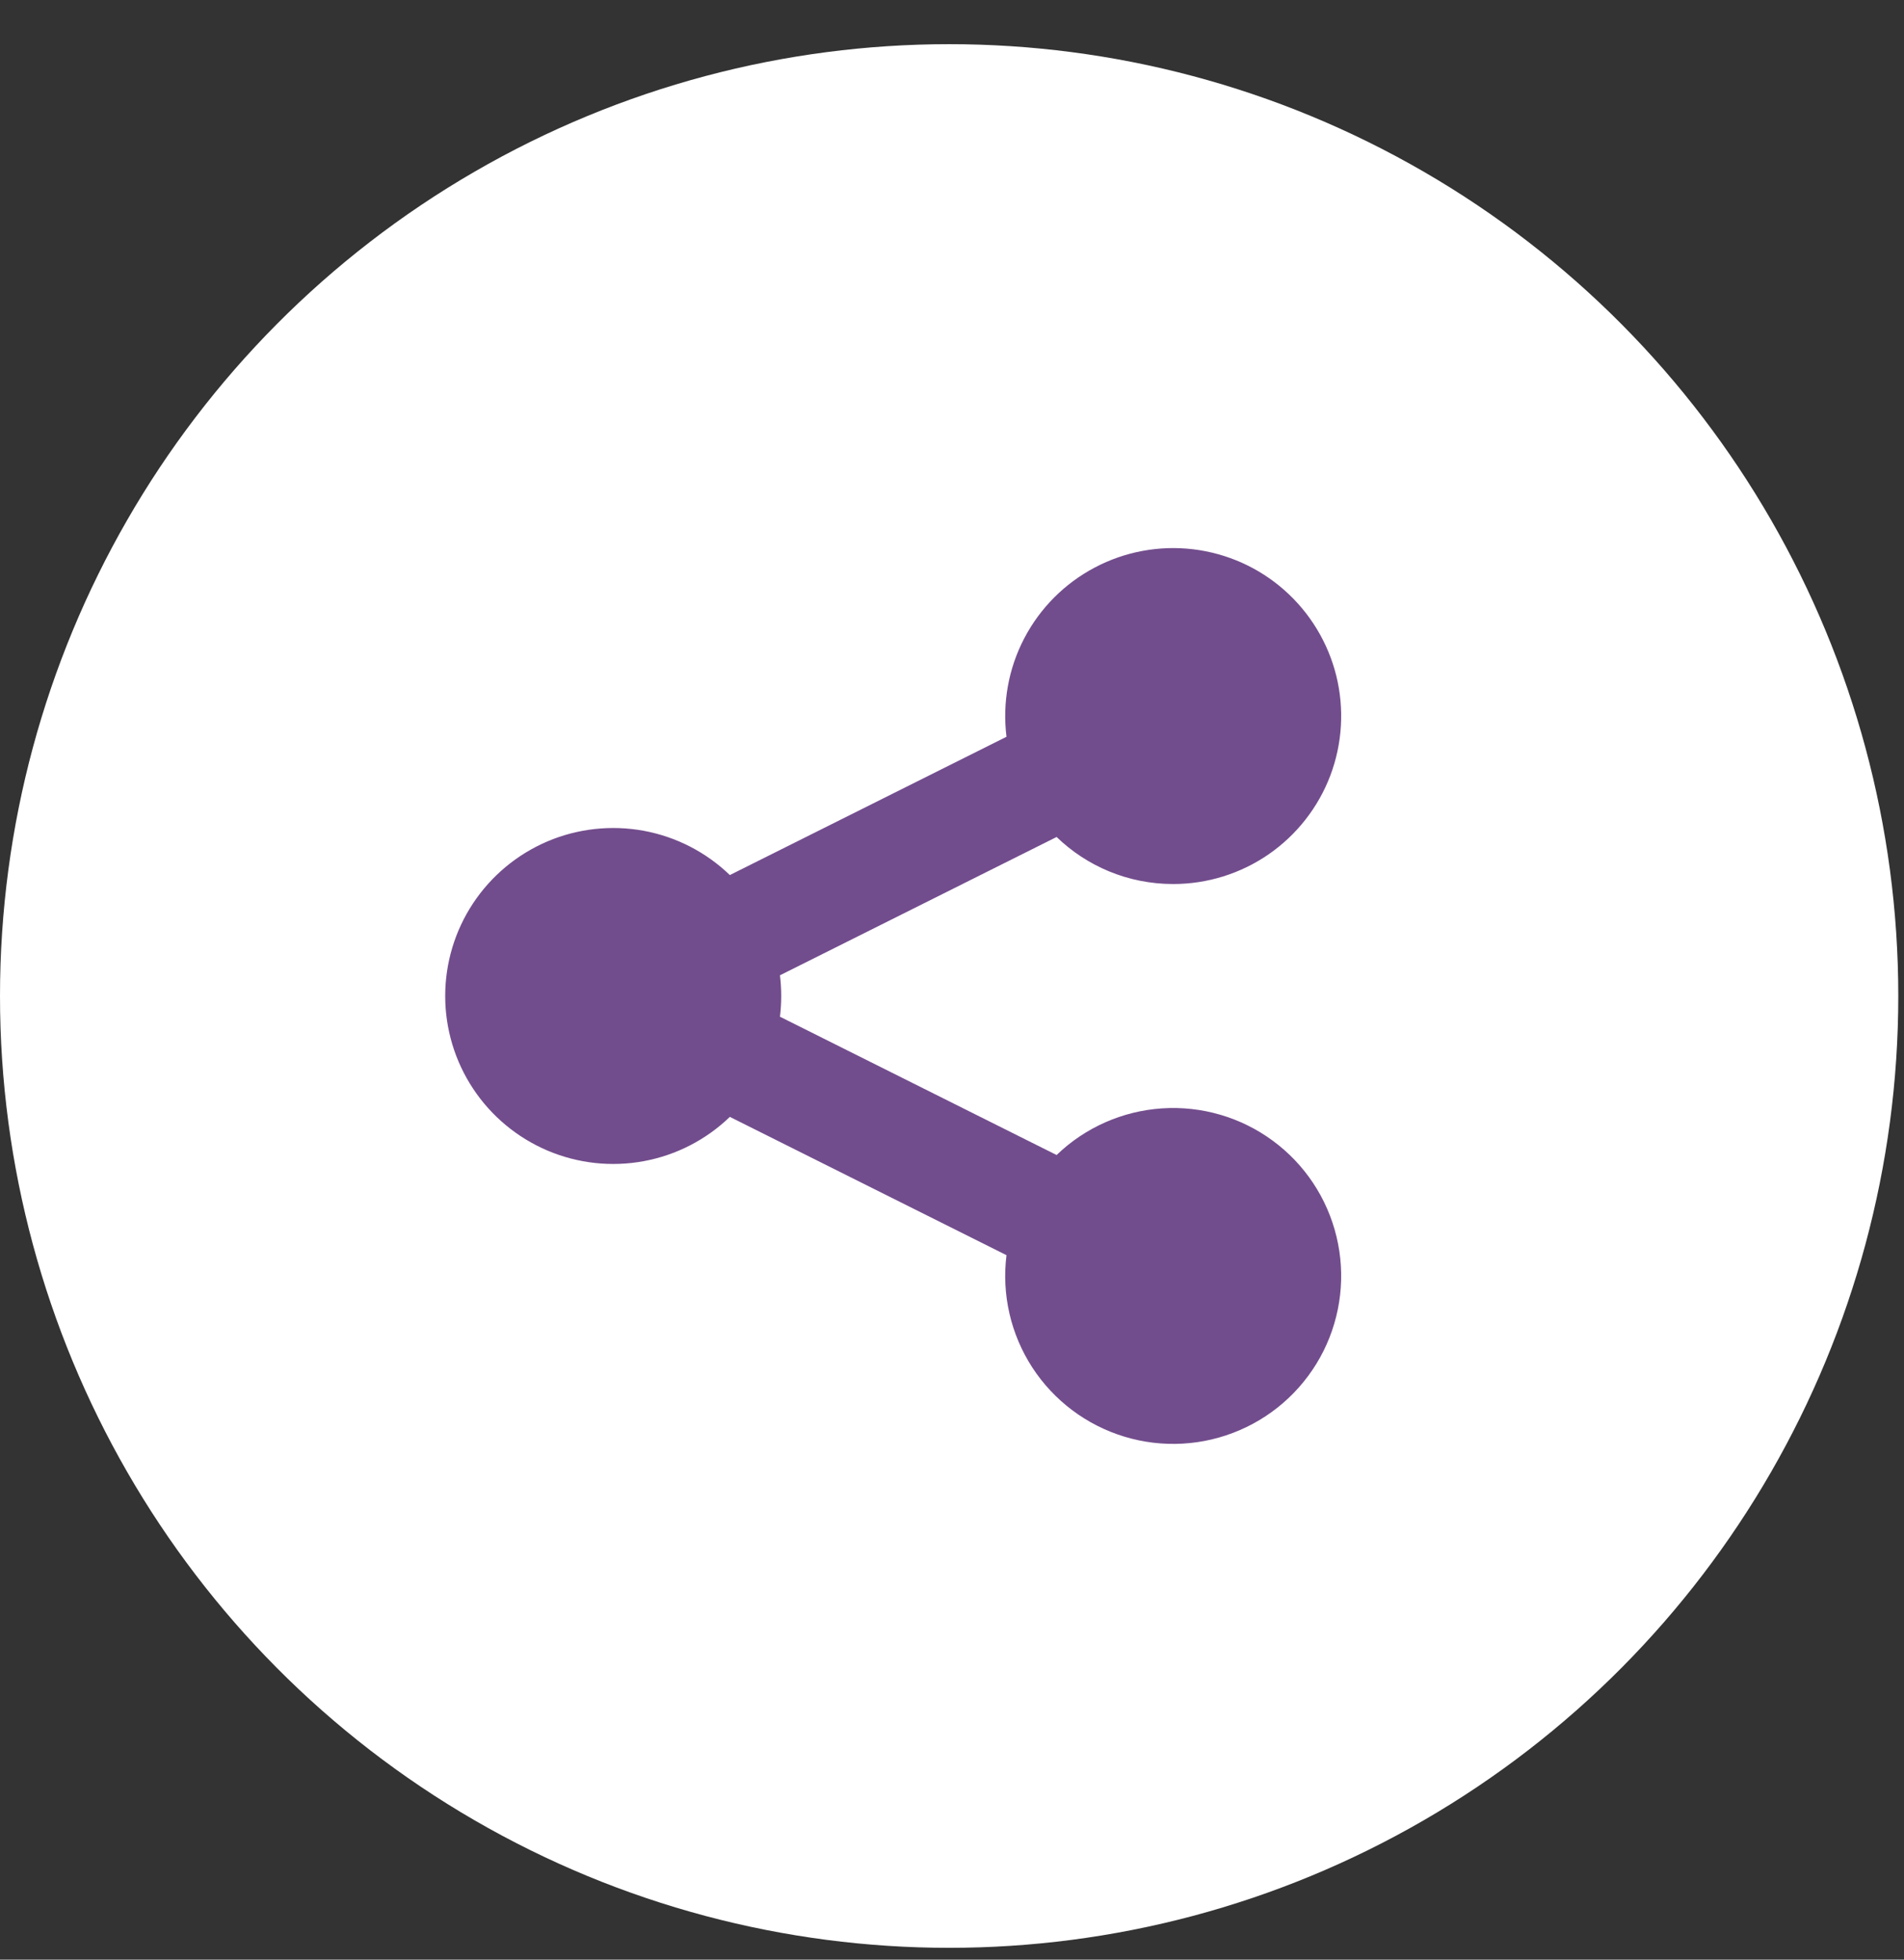
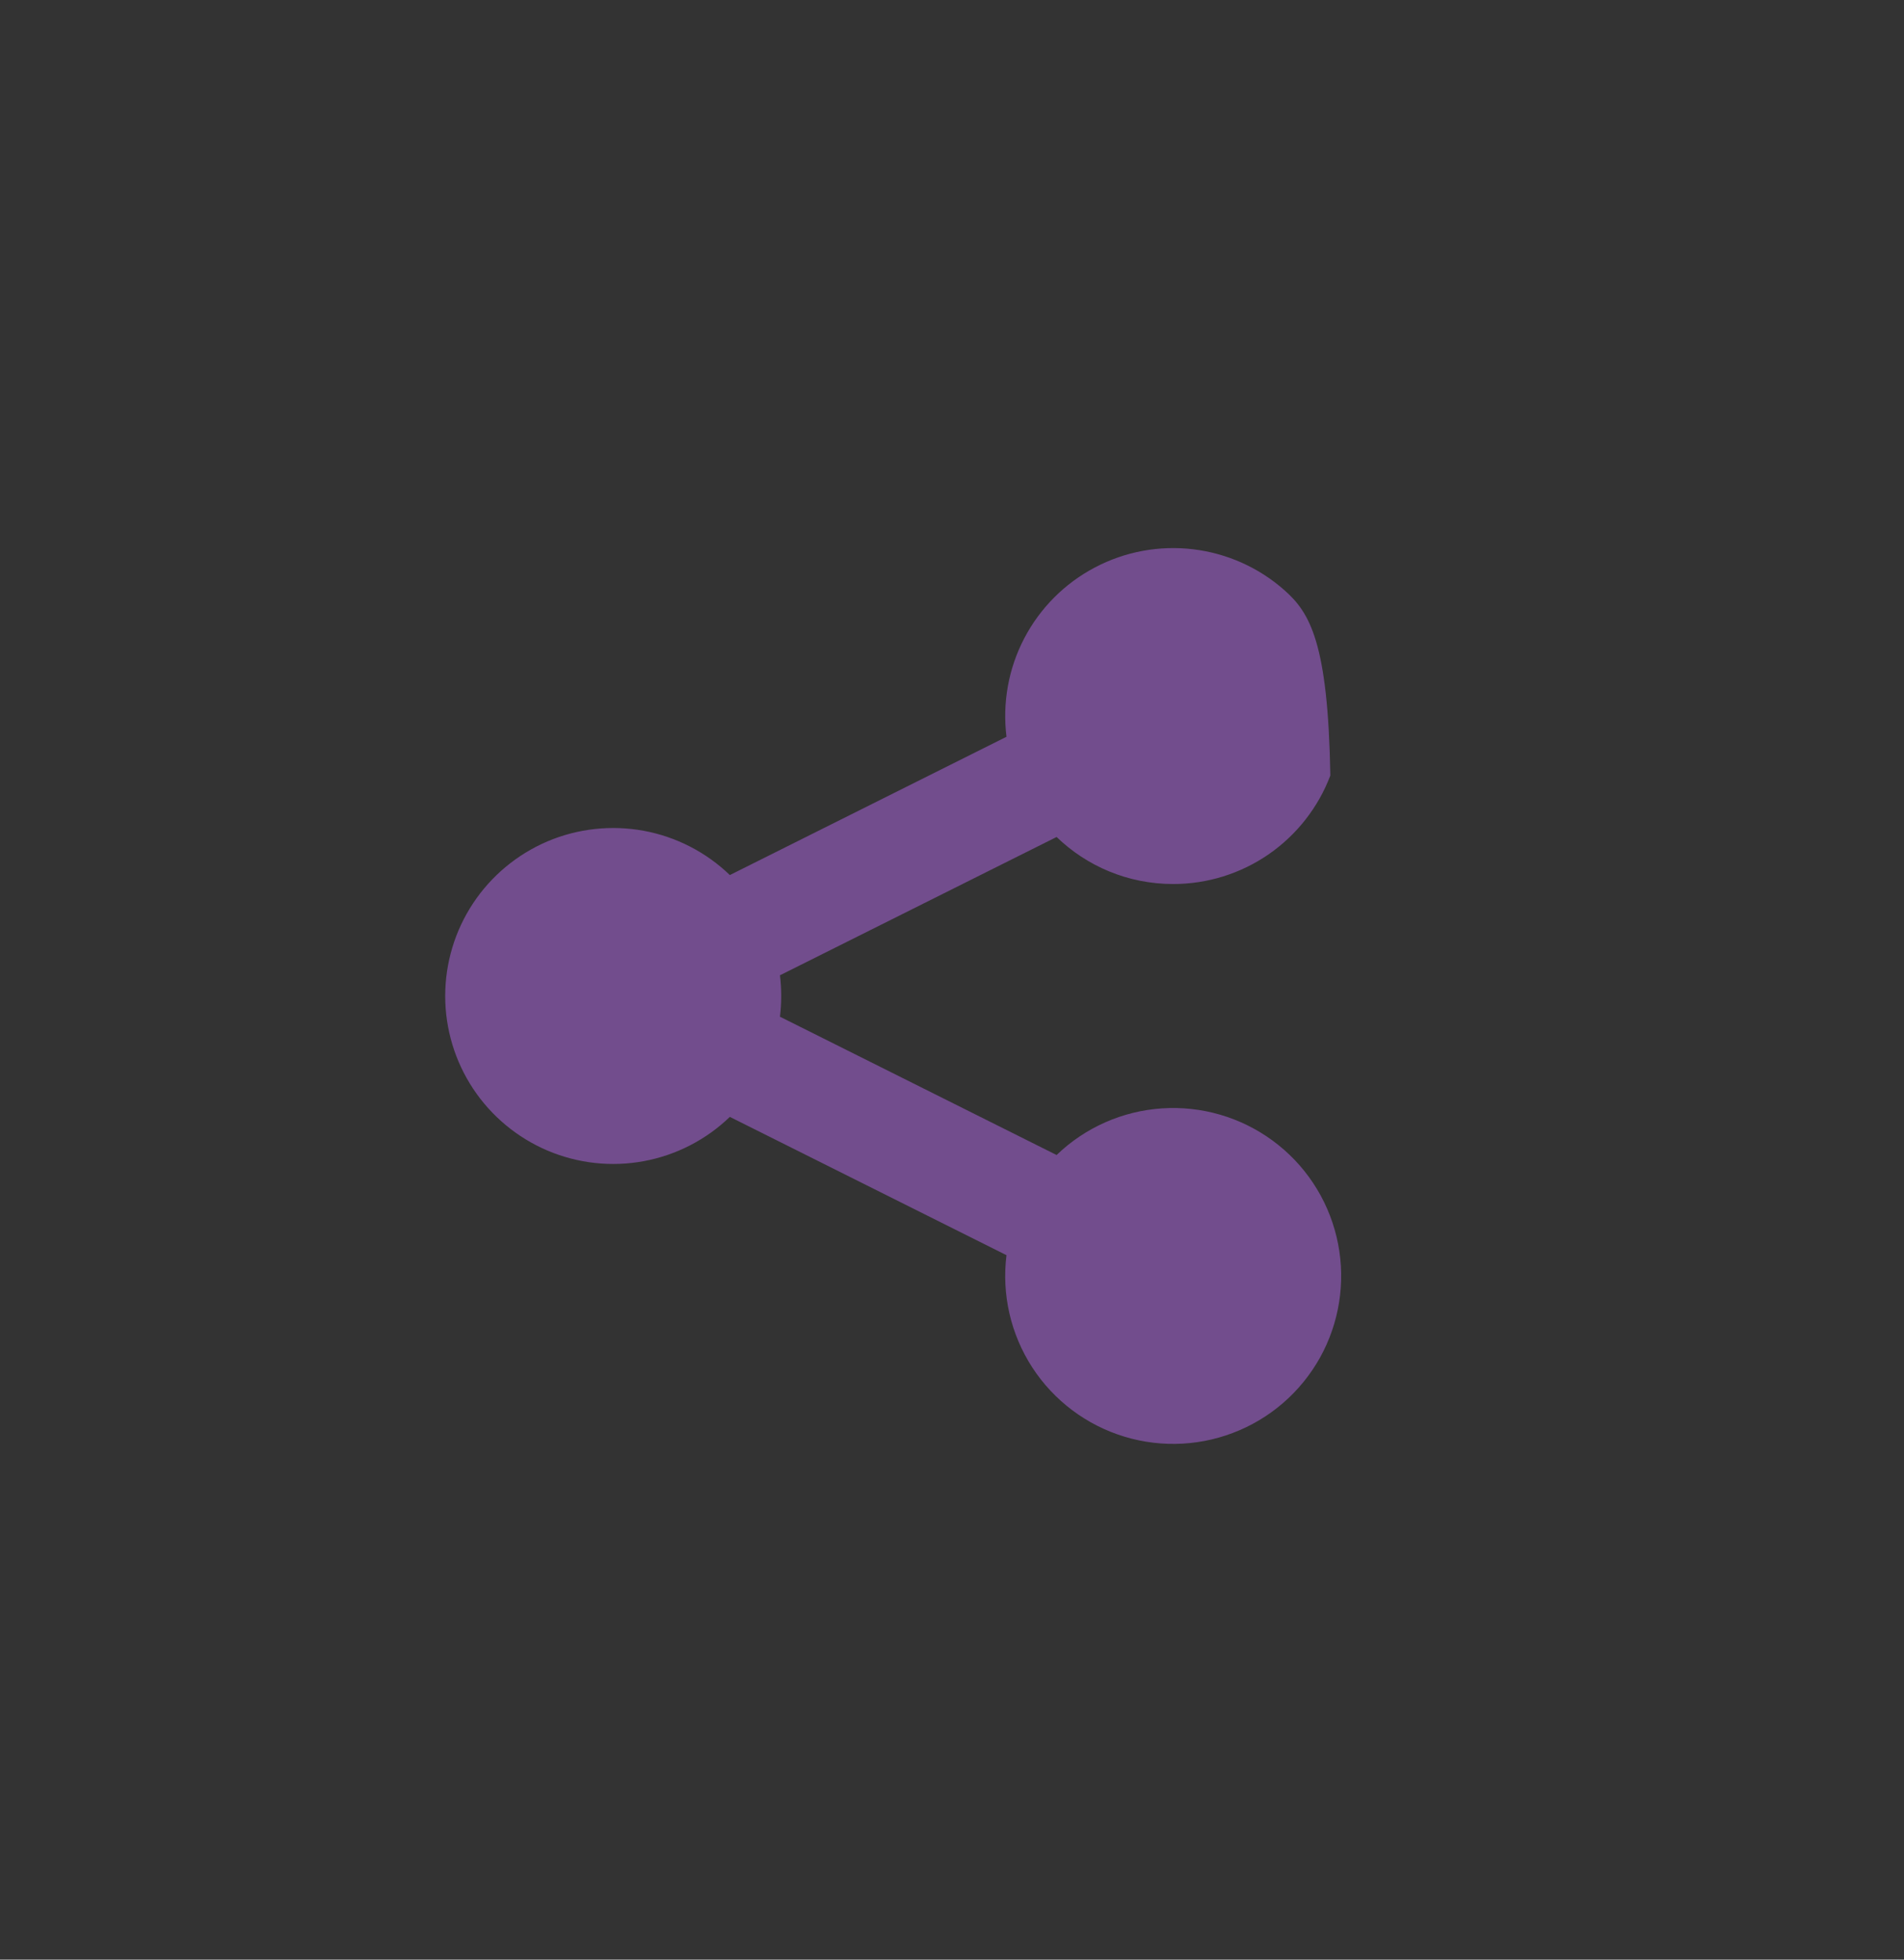
<svg xmlns="http://www.w3.org/2000/svg" width="34" height="35" viewBox="0 0 34 35" fill="none">
  <rect x="0" y="0" width="34" height="35" fill="#333333" stroke="none" />
-   <ellipse cx="16.949" cy="17.789" rx="16.949" ry="17" fill="white" />
-   <path d="M20.95 15.789C21.559 15.789 22.154 15.604 22.655 15.258C23.156 14.911 23.54 14.421 23.756 13.851C23.971 13.281 24.008 12.659 23.862 12.068C23.715 11.477 23.392 10.944 22.936 10.541C22.48 10.137 21.911 9.883 21.306 9.81C20.701 9.738 20.089 9.851 19.55 10.136C19.011 10.42 18.572 10.861 18.29 11.401C18.008 11.941 17.898 12.555 17.973 13.159L13.033 15.629C12.609 15.22 12.074 14.945 11.495 14.838C10.916 14.732 10.319 14.797 9.777 15.027C9.235 15.258 8.773 15.642 8.448 16.133C8.123 16.624 7.95 17.2 7.95 17.789C7.95 18.377 8.123 18.953 8.448 19.444C8.773 19.935 9.235 20.319 9.777 20.55C10.319 20.78 10.916 20.846 11.495 20.739C12.074 20.632 12.609 20.357 13.033 19.948L17.973 22.418C17.885 23.12 18.049 23.831 18.434 24.424C18.82 25.017 19.403 25.455 20.081 25.66C20.758 25.865 21.486 25.824 22.136 25.544C22.786 25.265 23.316 24.764 23.633 24.131C23.949 23.498 24.032 22.774 23.866 22.086C23.7 21.398 23.297 20.791 22.726 20.372C22.156 19.953 21.456 19.749 20.75 19.796C20.044 19.843 19.377 20.138 18.868 20.629L13.928 18.159C13.958 17.913 13.958 17.665 13.928 17.419L18.868 14.949C19.406 15.469 20.14 15.789 20.95 15.789Z" fill="#724D8D" />
+   <path d="M20.95 15.789C21.559 15.789 22.154 15.604 22.655 15.258C23.156 14.911 23.54 14.421 23.756 13.851C23.715 11.477 23.392 10.944 22.936 10.541C22.48 10.137 21.911 9.883 21.306 9.81C20.701 9.738 20.089 9.851 19.55 10.136C19.011 10.42 18.572 10.861 18.29 11.401C18.008 11.941 17.898 12.555 17.973 13.159L13.033 15.629C12.609 15.22 12.074 14.945 11.495 14.838C10.916 14.732 10.319 14.797 9.777 15.027C9.235 15.258 8.773 15.642 8.448 16.133C8.123 16.624 7.95 17.2 7.95 17.789C7.95 18.377 8.123 18.953 8.448 19.444C8.773 19.935 9.235 20.319 9.777 20.55C10.319 20.78 10.916 20.846 11.495 20.739C12.074 20.632 12.609 20.357 13.033 19.948L17.973 22.418C17.885 23.12 18.049 23.831 18.434 24.424C18.82 25.017 19.403 25.455 20.081 25.66C20.758 25.865 21.486 25.824 22.136 25.544C22.786 25.265 23.316 24.764 23.633 24.131C23.949 23.498 24.032 22.774 23.866 22.086C23.7 21.398 23.297 20.791 22.726 20.372C22.156 19.953 21.456 19.749 20.75 19.796C20.044 19.843 19.377 20.138 18.868 20.629L13.928 18.159C13.958 17.913 13.958 17.665 13.928 17.419L18.868 14.949C19.406 15.469 20.14 15.789 20.95 15.789Z" fill="#724D8D" />
</svg>